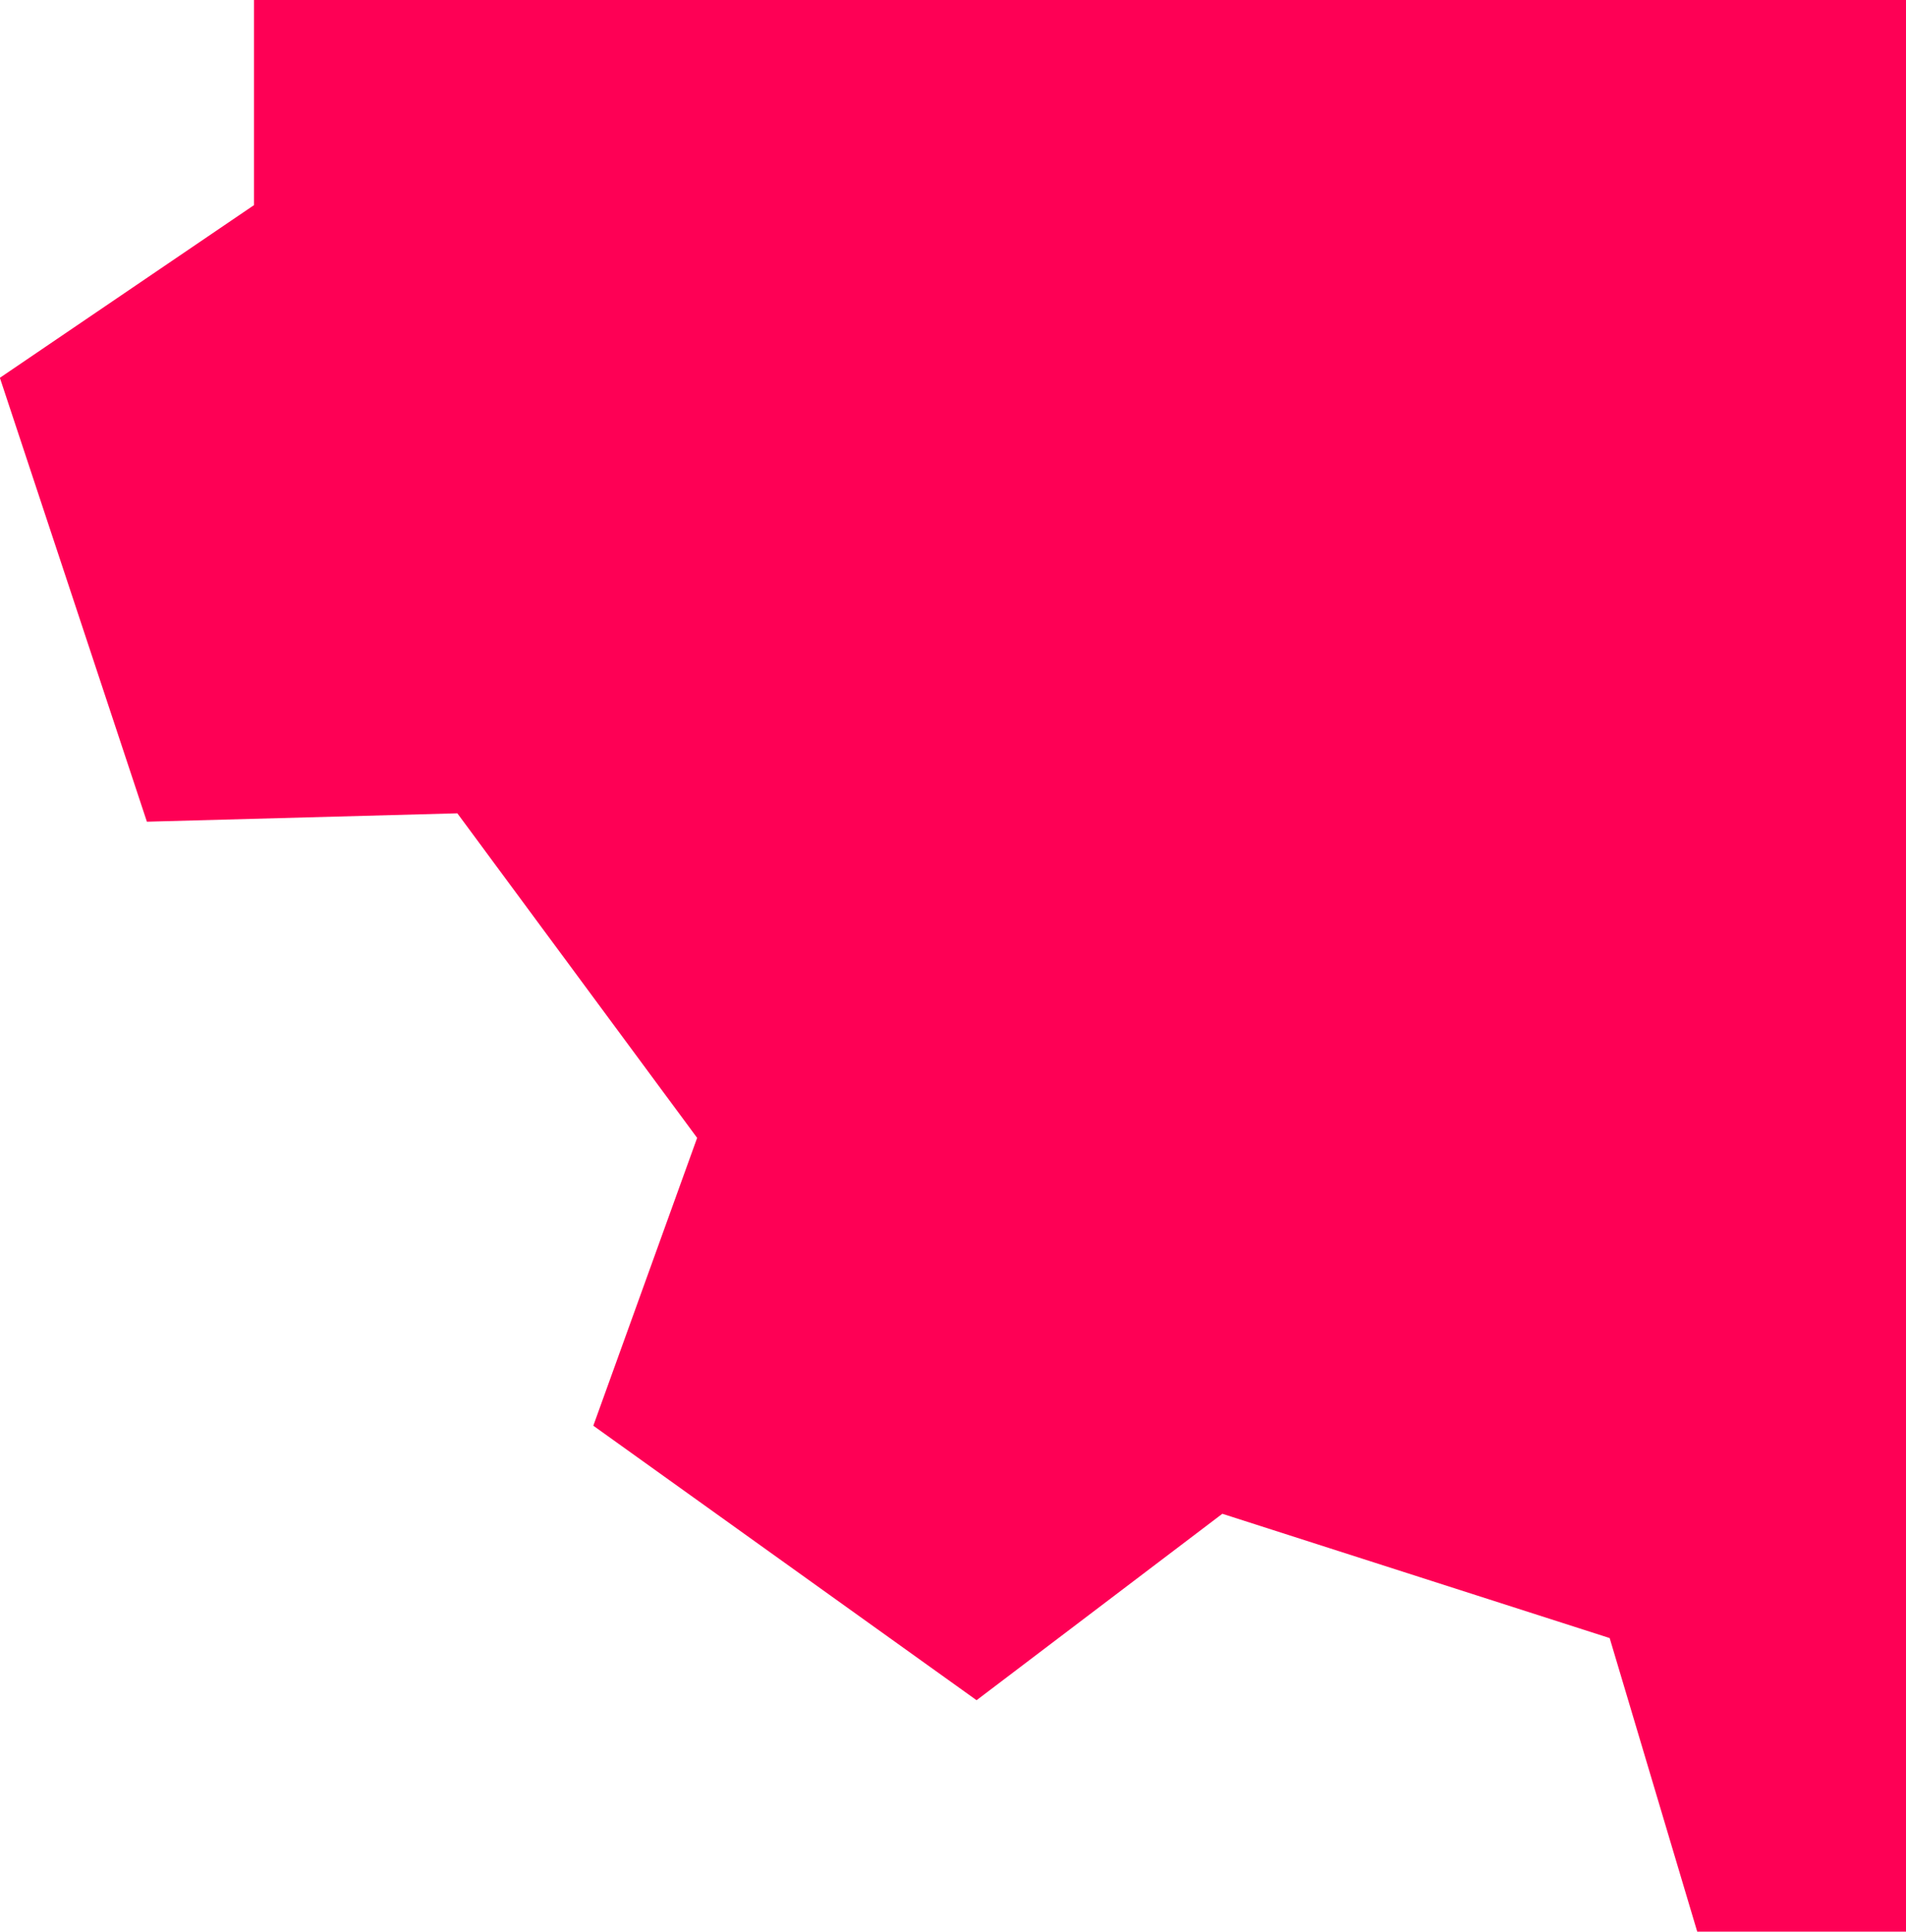
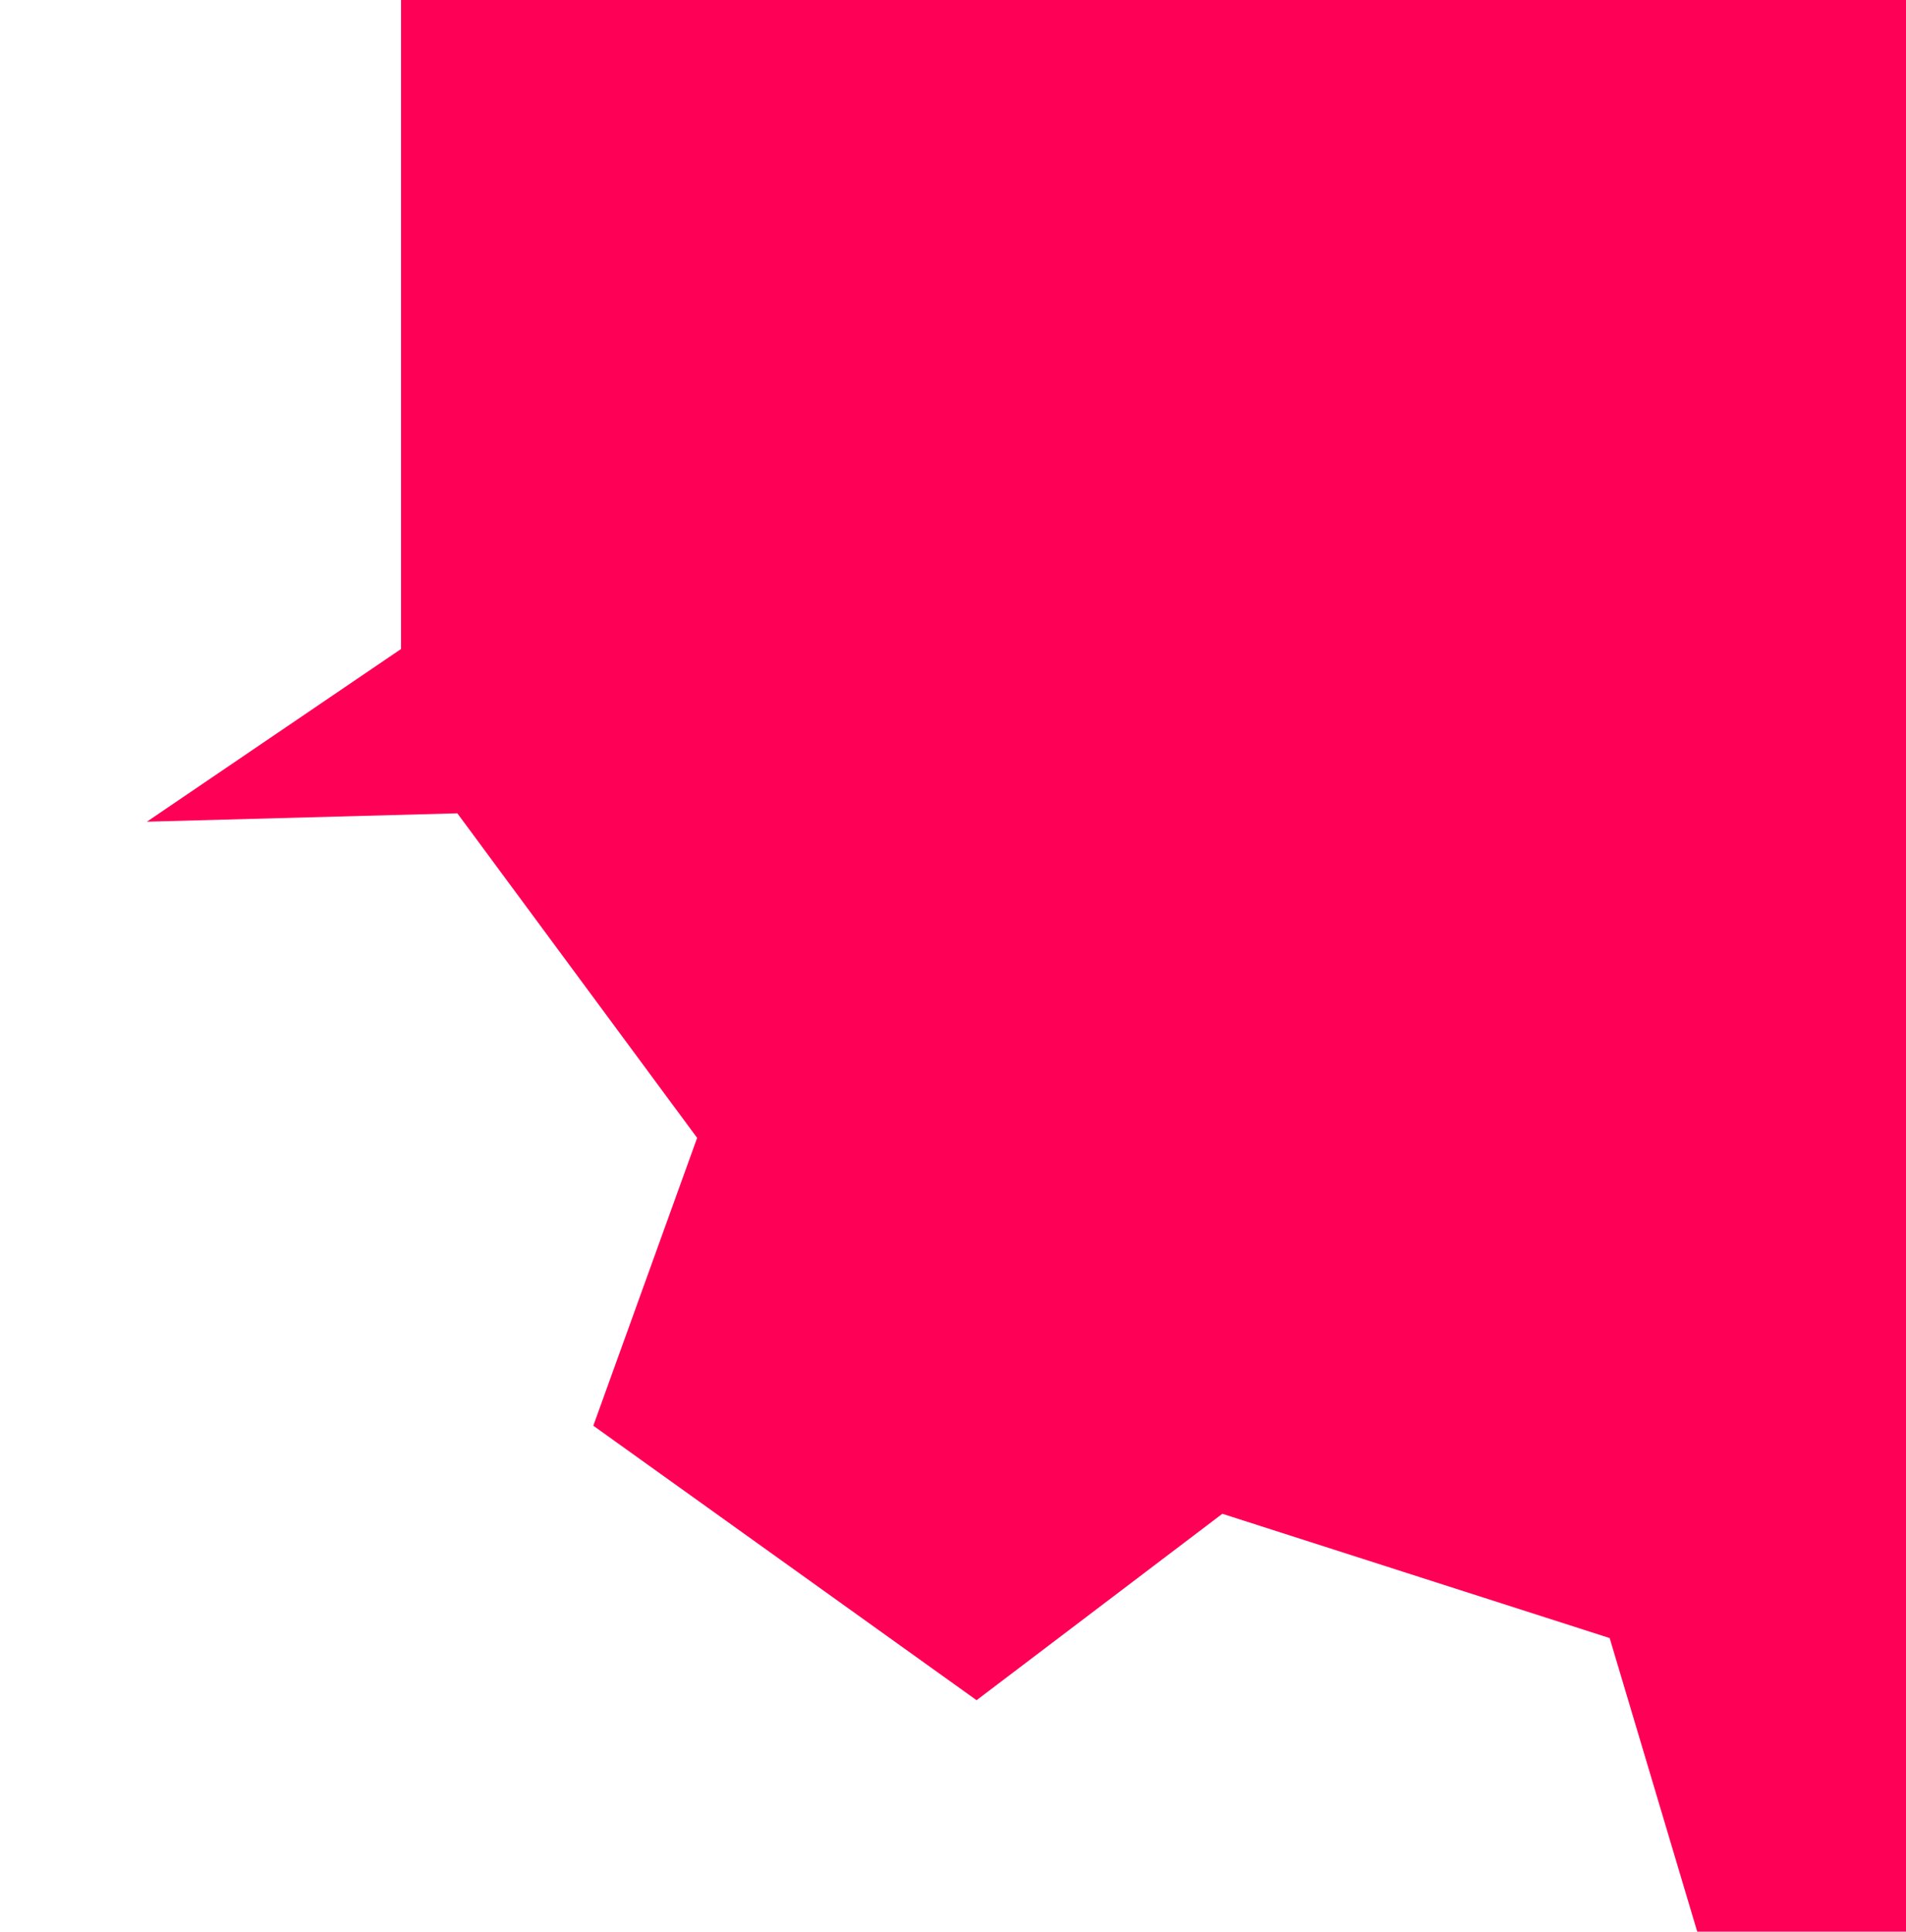
<svg xmlns="http://www.w3.org/2000/svg" id="Layer_1" data-name="Layer 1" viewBox="0 0 149.99 152">
  <title>process-wing4</title>
-   <path d="M175.57,1046l-6.89-23.1-30.48-9.78-19.34,14.67-30.16-21.6,8.17-22.65L78,958l-24.43.66L42,923.73l20-13.59V894H192v152H175.57Z" transform="translate(-42.01 -894)" fill="#fe0055" />
+   <path d="M175.57,1046l-6.89-23.1-30.48-9.78-19.34,14.67-30.16-21.6,8.17-22.65L78,958l-24.43.66l20-13.59V894H192v152H175.57Z" transform="translate(-42.01 -894)" fill="#fe0055" />
</svg>